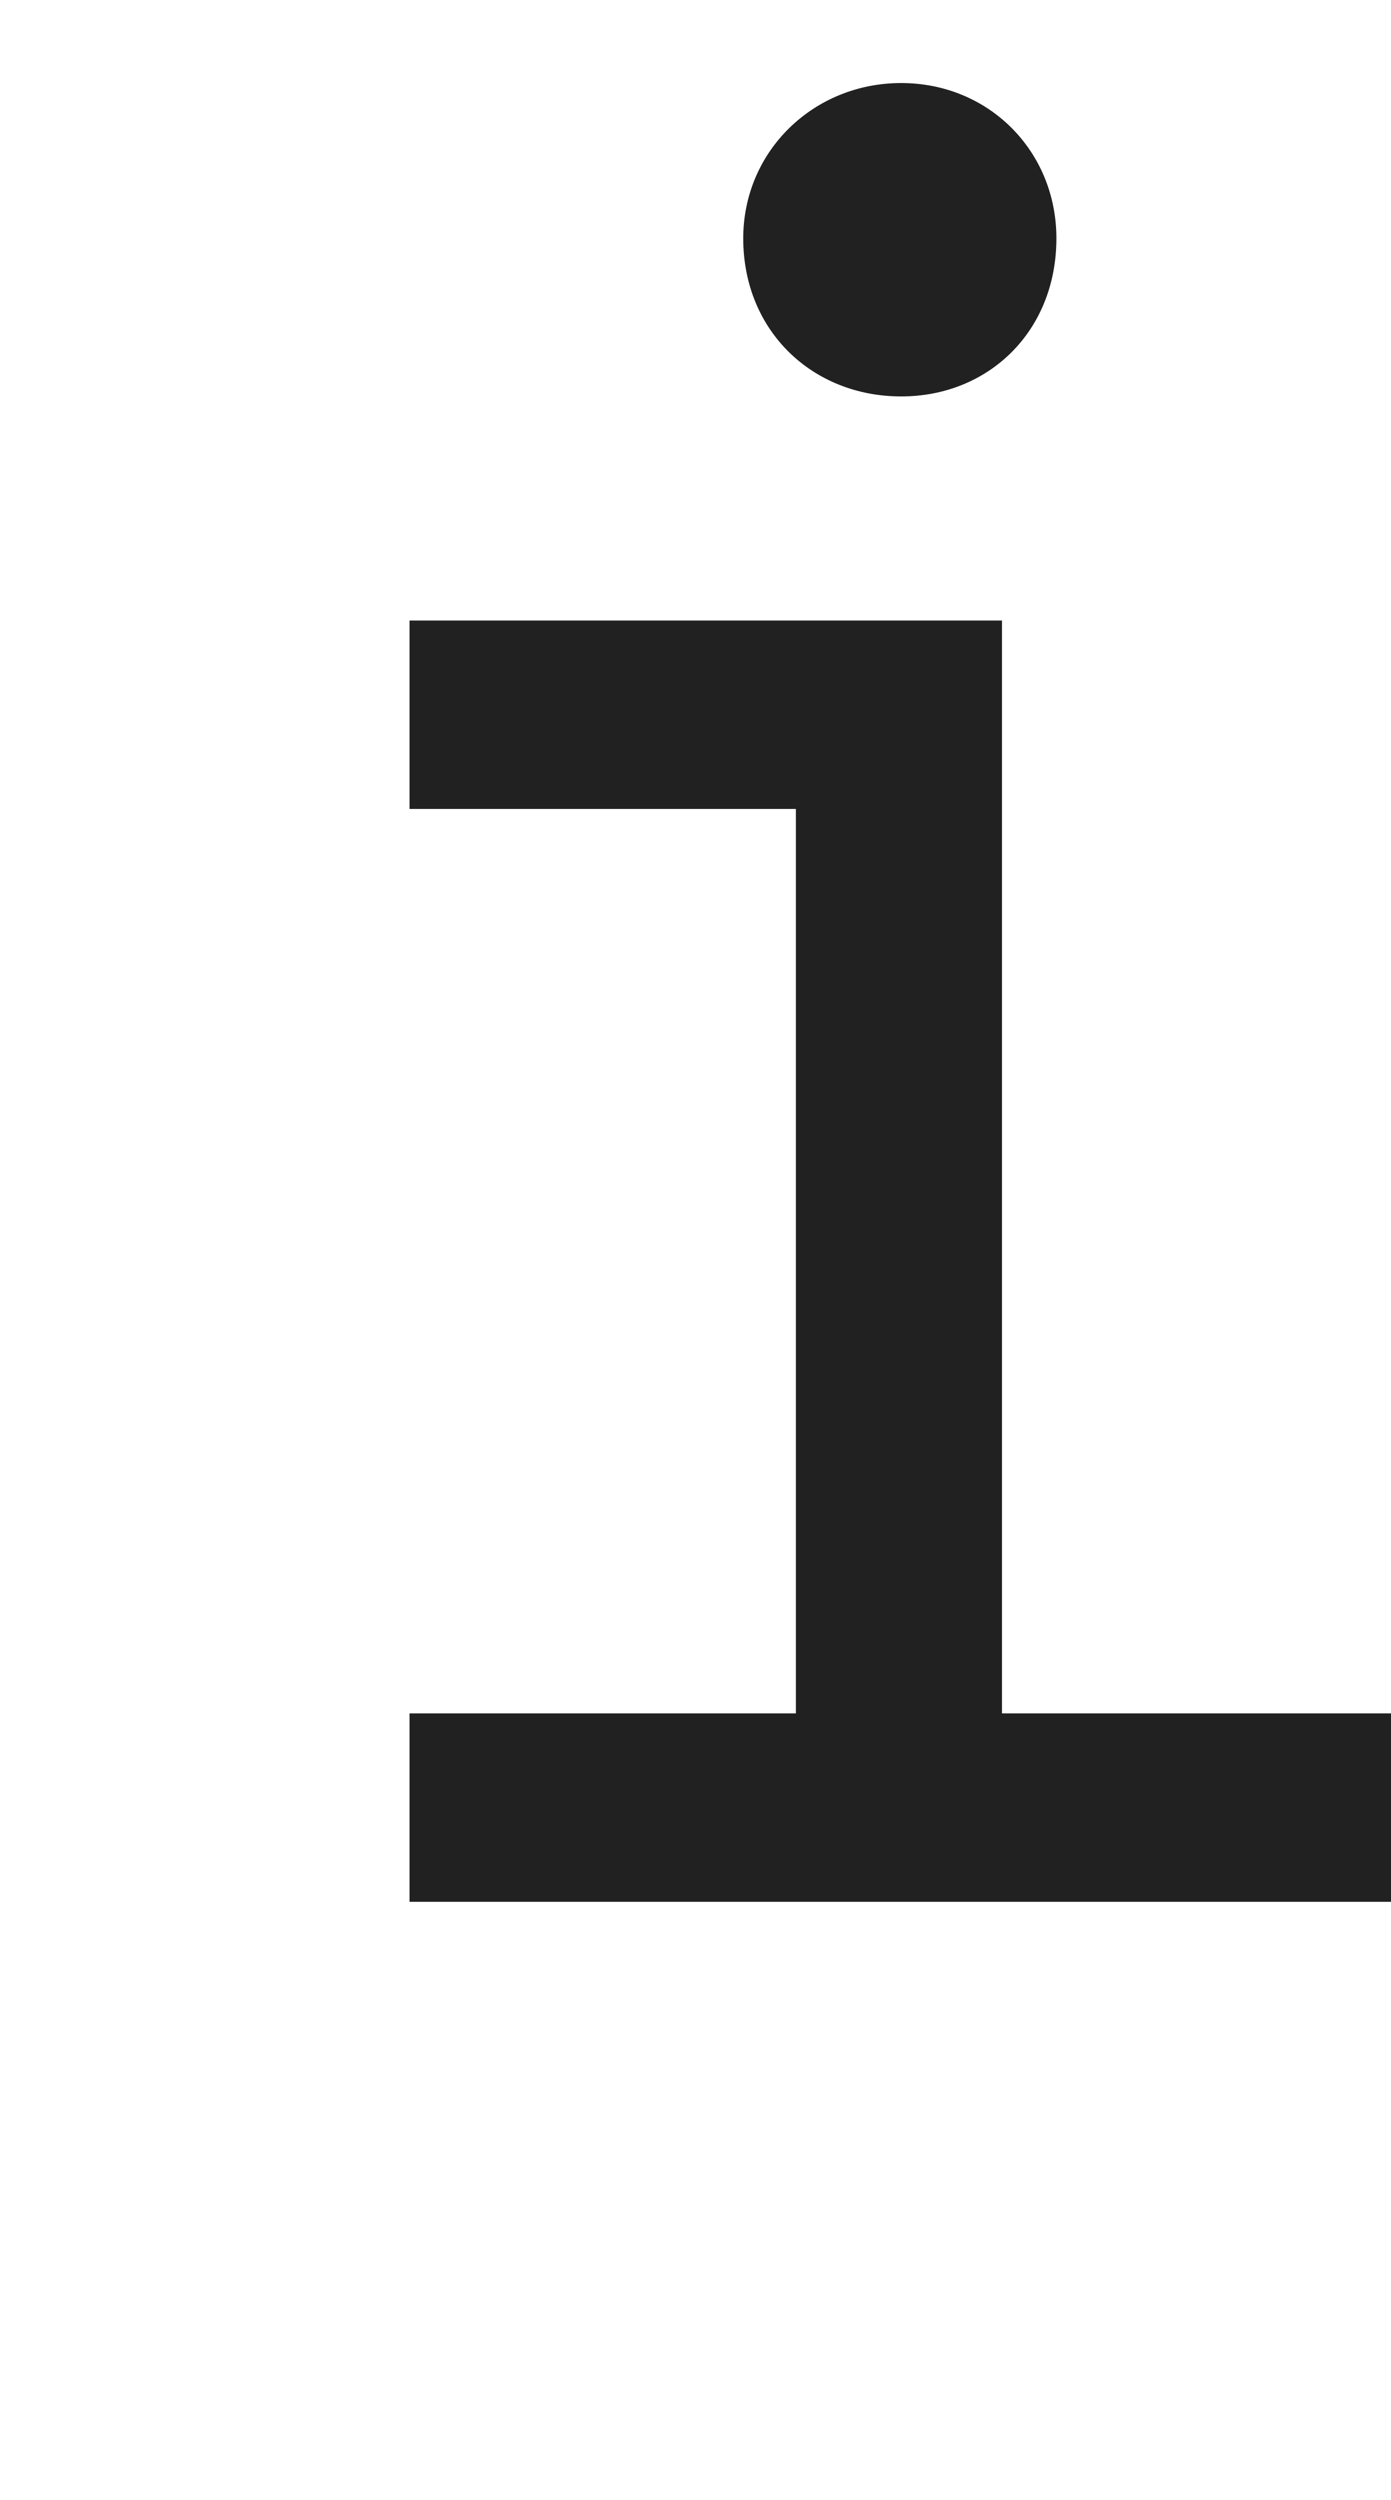
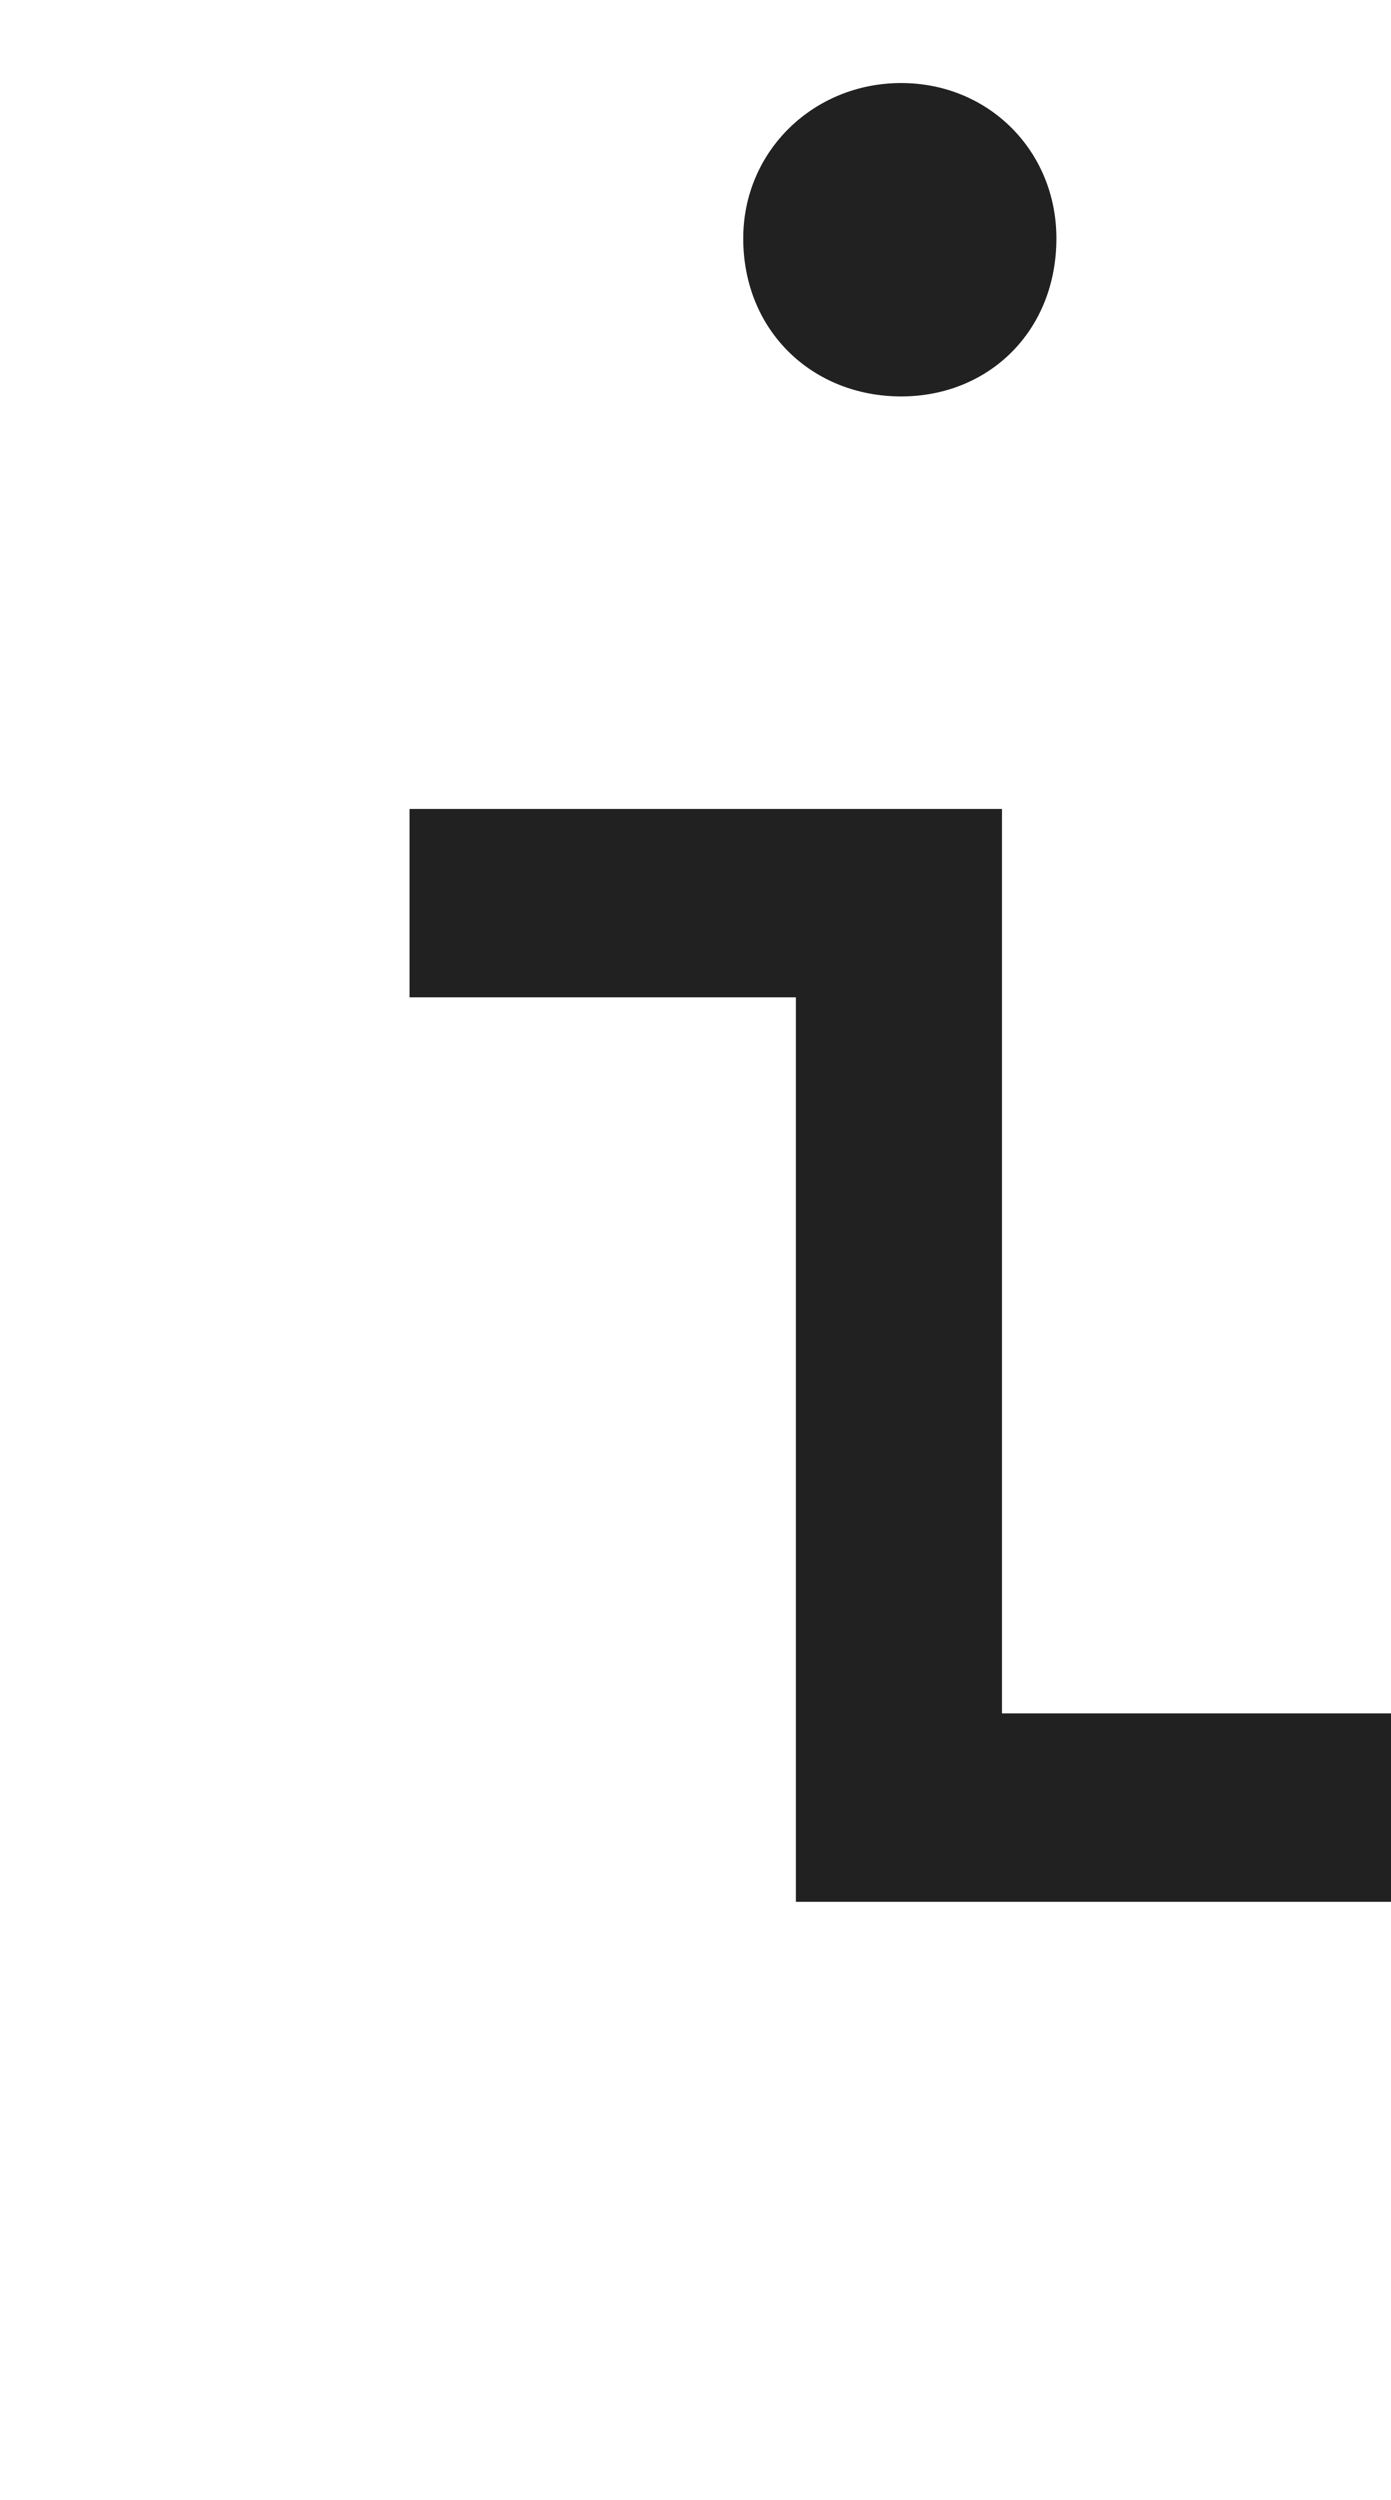
<svg xmlns="http://www.w3.org/2000/svg" id="Layer_1" data-name="Layer 1" viewBox="0 0 15.59 28">
  <defs>
    <style>
      .cls-1 {
        fill: #212121;
        stroke-width: 0px;
      }
    </style>
  </defs>
-   <path class="cls-1" d="M10.1,4.44c-.99,0-1.77-.73-1.77-1.77,0-.98.79-1.74,1.77-1.74s1.74.76,1.74,1.74c0,1.04-.76,1.77-1.74,1.77ZM11.23,19.19h4.36v2.11H4.59v-2.11h4.33v-10.13h-4.33v-2.11h6.64v12.24Z" />
+   <path class="cls-1" d="M10.1,4.44c-.99,0-1.77-.73-1.77-1.77,0-.98.79-1.74,1.77-1.74s1.74.76,1.74,1.74c0,1.04-.76,1.77-1.74,1.77ZM11.23,19.19h4.36v2.11H4.59h4.33v-10.13h-4.33v-2.11h6.64v12.24Z" />
</svg>